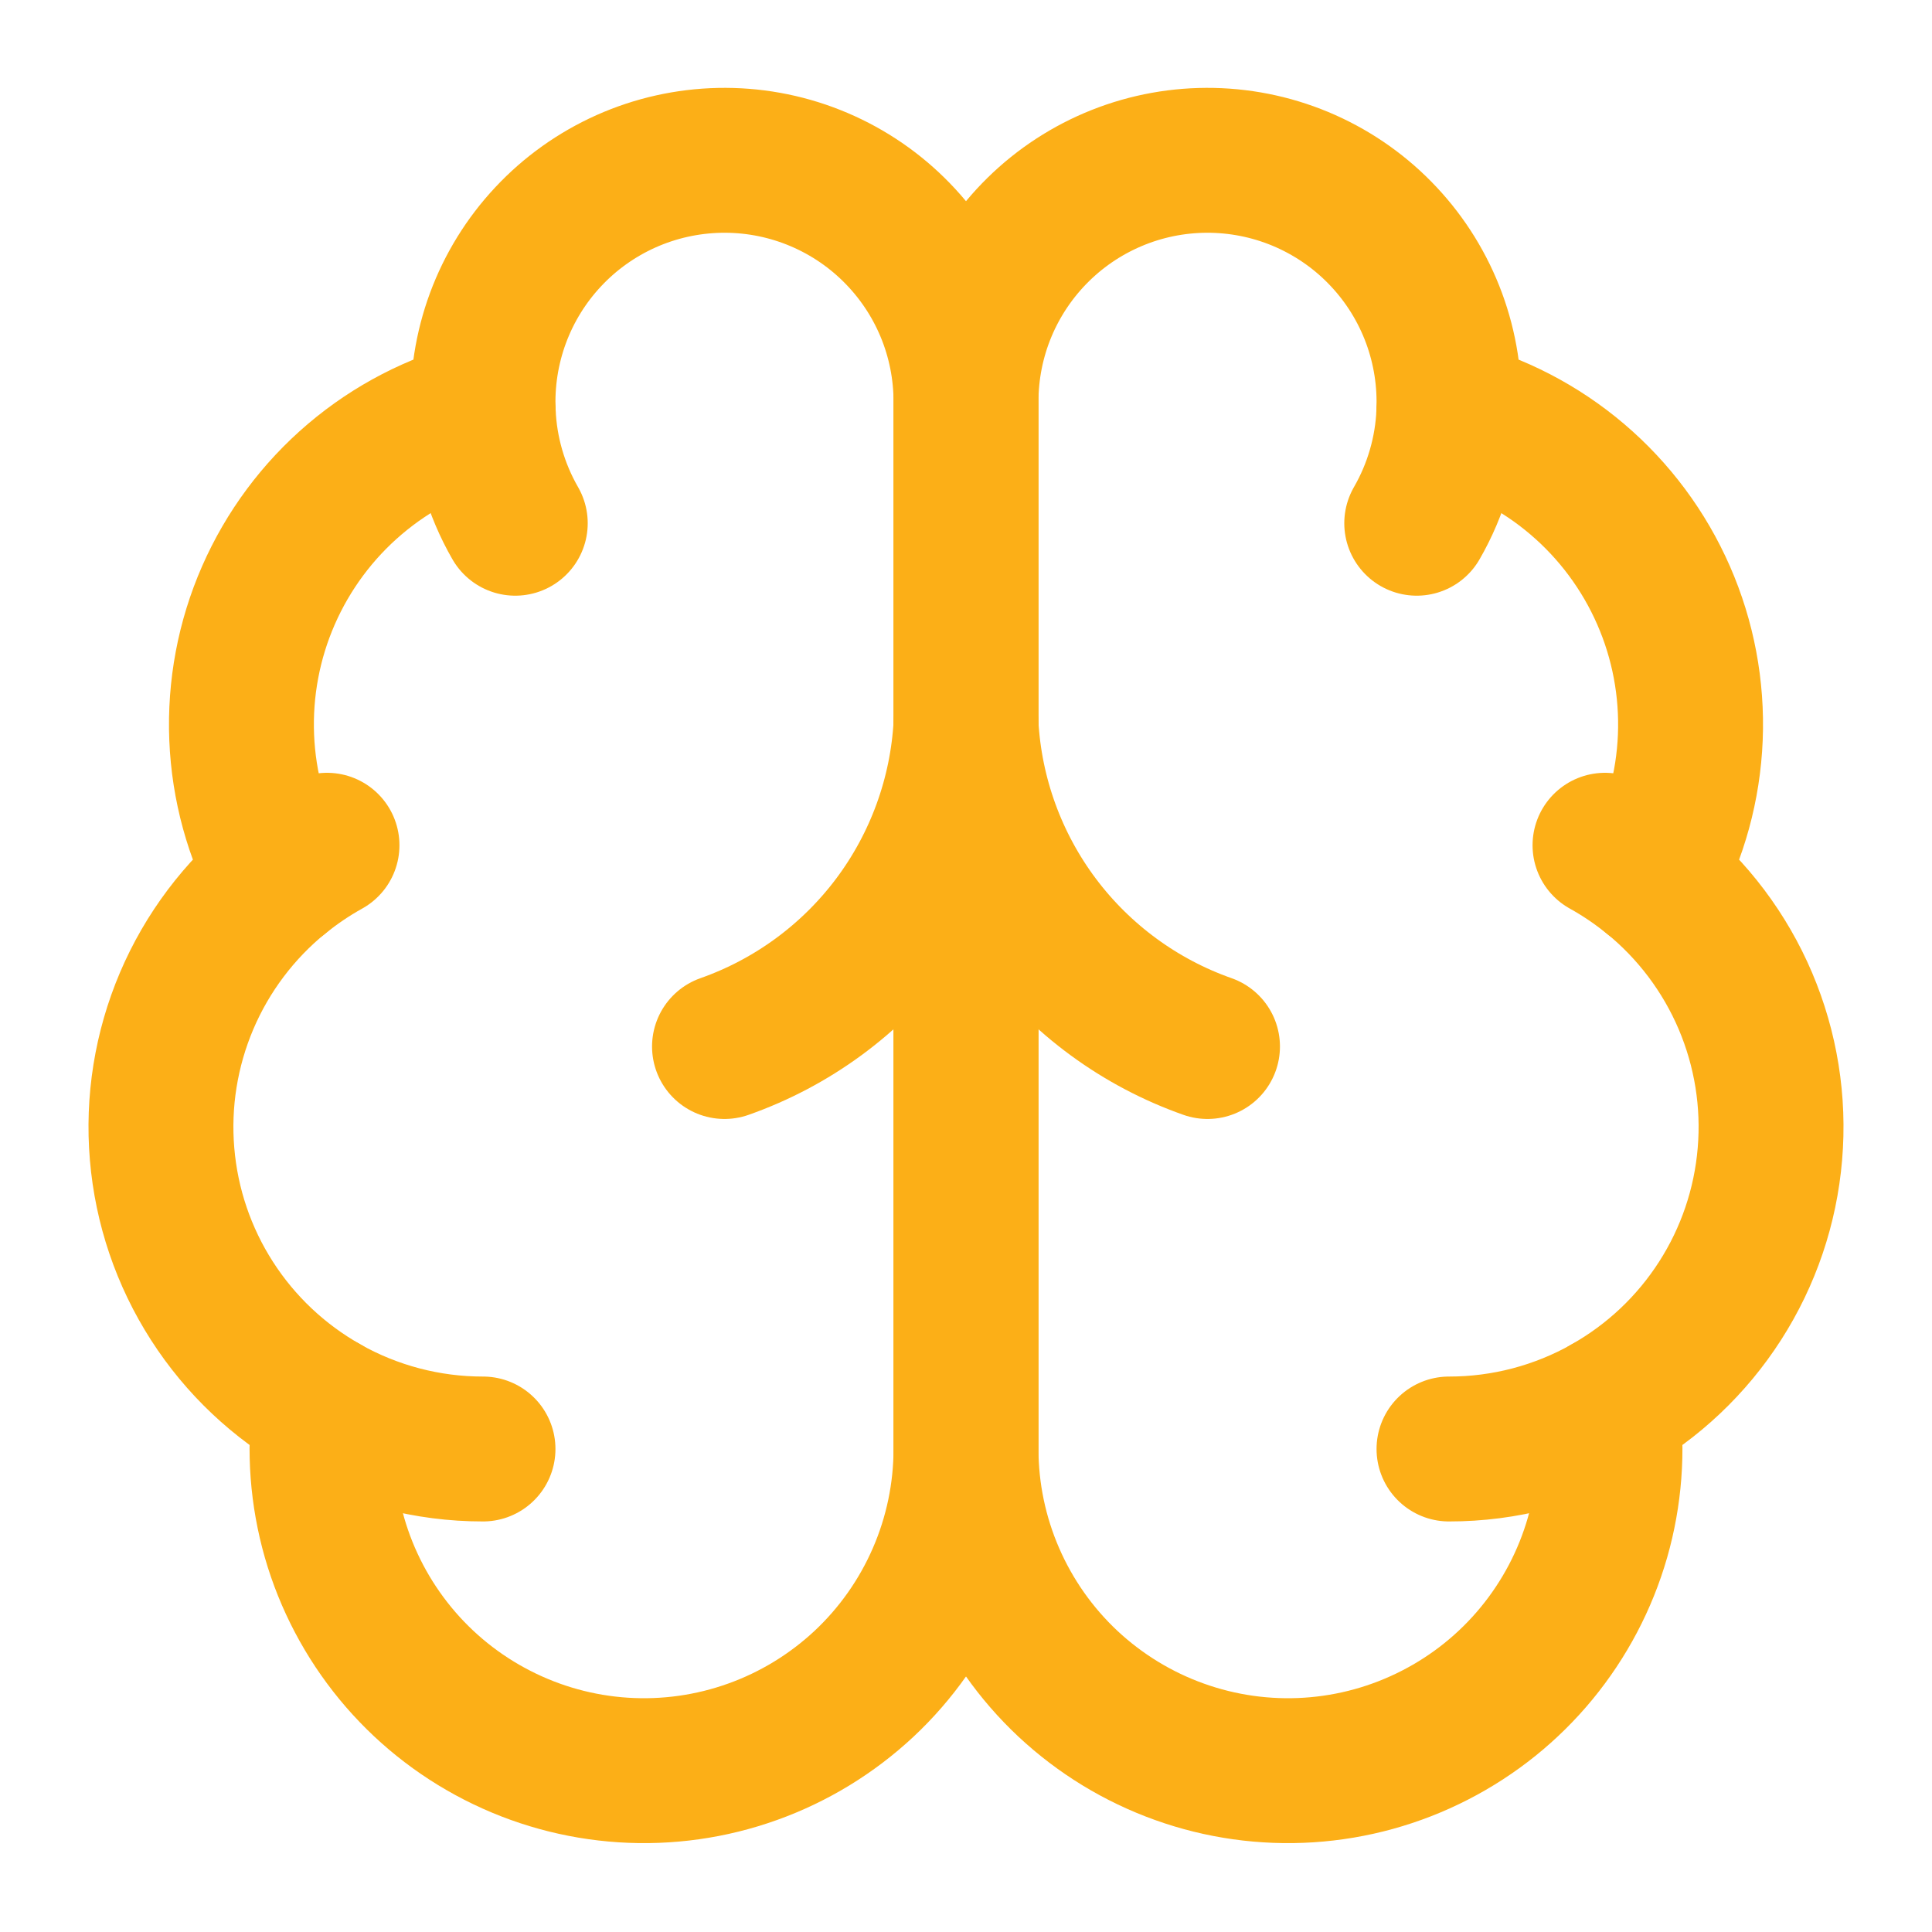
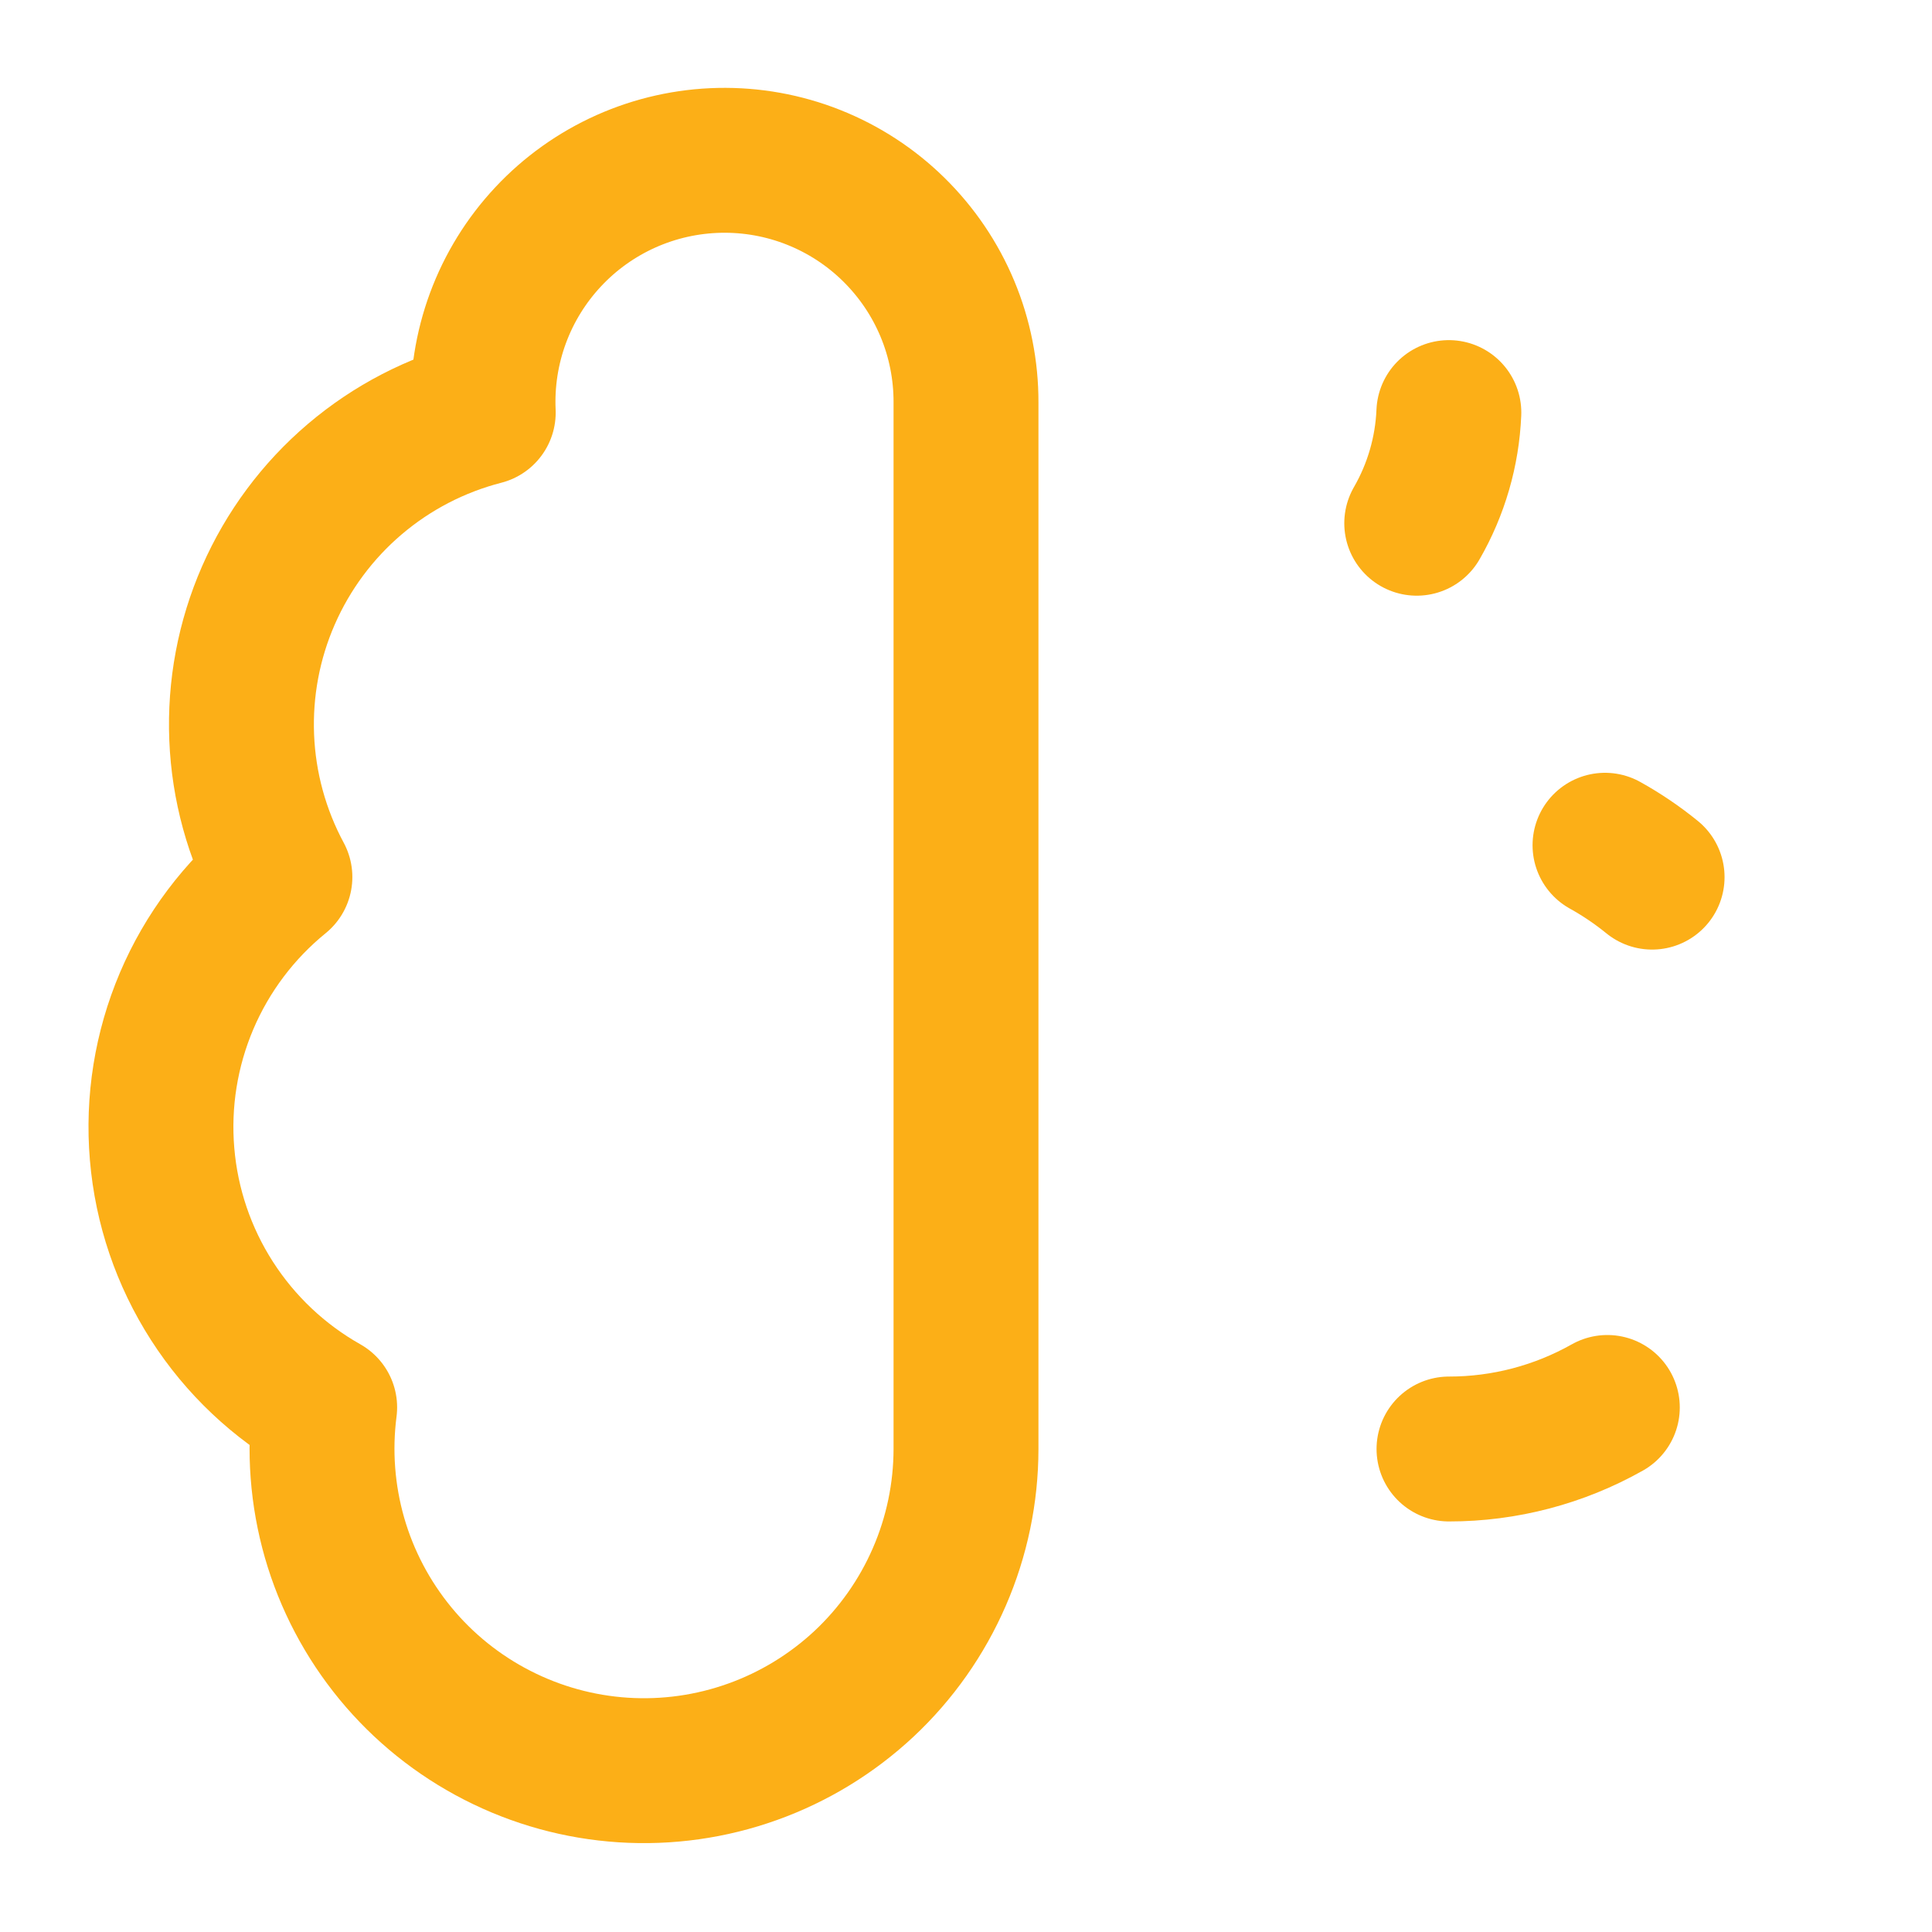
<svg xmlns="http://www.w3.org/2000/svg" width="40" height="40" viewBox="0 0 40 40" fill="none">
  <path d="M20 8.333C20.002 7.667 19.871 7.006 19.614 6.391C19.357 5.776 18.979 5.219 18.504 4.752C18.028 4.284 17.464 3.917 16.844 3.671C16.225 3.425 15.562 3.306 14.896 3.32C14.229 3.334 13.572 3.481 12.964 3.752C12.355 4.024 11.806 4.414 11.351 4.901C10.895 5.387 10.541 5.96 10.31 6.585C10.079 7.211 9.975 7.876 10.005 8.542C9.025 8.794 8.116 9.265 7.345 9.921C6.575 10.576 5.964 11.398 5.558 12.325C5.152 13.251 4.963 14.258 5.004 15.269C5.045 16.28 5.316 17.268 5.795 18.158C4.952 18.843 4.289 19.724 3.864 20.723C3.439 21.723 3.264 22.811 3.356 23.893C3.447 24.976 3.801 26.019 4.388 26.933C4.975 27.848 5.776 28.604 6.722 29.138C6.605 30.042 6.675 30.96 6.926 31.836C7.178 32.712 7.607 33.526 8.186 34.23C8.765 34.934 9.483 35.511 10.294 35.926C11.105 36.342 11.992 36.587 12.902 36.646C13.811 36.705 14.723 36.577 15.581 36.269C16.439 35.962 17.224 35.482 17.89 34.86C18.555 34.237 19.085 33.484 19.448 32.648C19.811 31.813 19.999 30.911 20 30V8.333Z" stroke="#FCAF17" stroke-width="3" stroke-linecap="round" stroke-linejoin="round" />
-   <path d="M20 8.333C19.998 7.667 20.129 7.006 20.386 6.391C20.643 5.776 21.021 5.219 21.496 4.752C21.972 4.284 22.536 3.917 23.156 3.671C23.775 3.425 24.438 3.306 25.104 3.32C25.771 3.334 26.428 3.481 27.036 3.752C27.645 4.024 28.194 4.414 28.649 4.901C29.105 5.387 29.459 5.96 29.69 6.585C29.921 7.211 30.025 7.876 29.995 8.542C30.975 8.794 31.884 9.265 32.655 9.921C33.425 10.576 34.036 11.398 34.442 12.325C34.848 13.251 35.037 14.258 34.996 15.269C34.955 16.28 34.684 17.268 34.205 18.158C35.048 18.843 35.711 19.724 36.136 20.723C36.561 21.723 36.736 22.811 36.644 23.893C36.553 24.976 36.199 26.019 35.612 26.933C35.025 27.848 34.224 28.604 33.278 29.138C33.395 30.042 33.325 30.96 33.074 31.836C32.822 32.712 32.393 33.526 31.814 34.23C31.235 34.934 30.517 35.511 29.706 35.926C28.895 36.342 28.008 36.587 27.098 36.646C26.189 36.705 25.277 36.577 24.419 36.269C23.561 35.962 22.776 35.482 22.11 34.86C21.445 34.237 20.915 33.484 20.552 32.648C20.189 31.813 20.001 30.911 20 30V8.333Z" stroke="#FCAF17" stroke-width="3" stroke-linecap="round" stroke-linejoin="round" />
-   <path d="M25 21.667C23.601 21.174 22.379 20.278 21.489 19.092C20.599 17.905 20.081 16.481 20 15C19.919 16.481 19.401 17.905 18.511 19.092C17.621 20.278 16.399 21.174 15 21.667" stroke="#FCAF17" stroke-width="3" stroke-linecap="round" stroke-linejoin="round" />
  <path d="M29.332 10.833C29.735 10.134 29.963 9.348 29.997 8.542" stroke="#FCAF17" stroke-width="3" stroke-linecap="round" stroke-linejoin="round" />
-   <path d="M10.005 8.542C10.038 9.348 10.266 10.134 10.668 10.833" stroke="#FCAF17" stroke-width="3" stroke-linecap="round" stroke-linejoin="round" />
-   <path d="M5.795 18.16C6.1 17.912 6.426 17.691 6.77 17.5" stroke="#FCAF17" stroke-width="3" stroke-linecap="round" stroke-linejoin="round" />
  <path d="M33.23 17.5C33.574 17.691 33.9 17.912 34.205 18.16" stroke="#FCAF17" stroke-width="3" stroke-linecap="round" stroke-linejoin="round" />
-   <path d="M10 30C8.851 30.001 7.722 29.704 6.722 29.14" stroke="#FCAF17" stroke-width="3" stroke-linecap="round" stroke-linejoin="round" />
  <path d="M33.278 29.14C32.278 29.704 31.149 30.001 30 30" stroke="#FCAF17" stroke-width="3" stroke-linecap="round" stroke-linejoin="round" />
</svg>